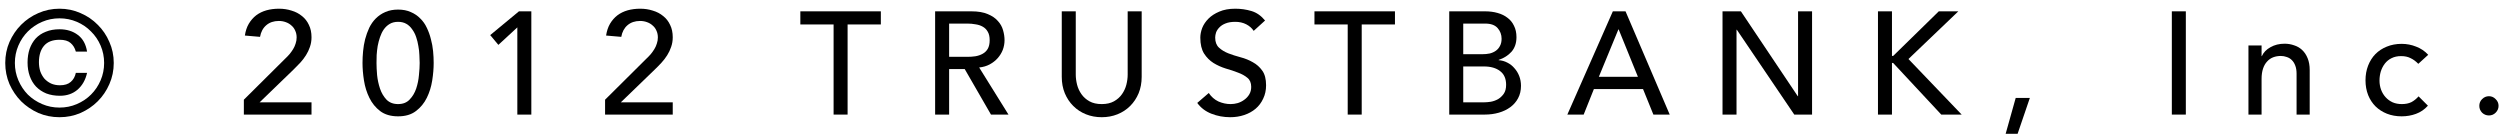
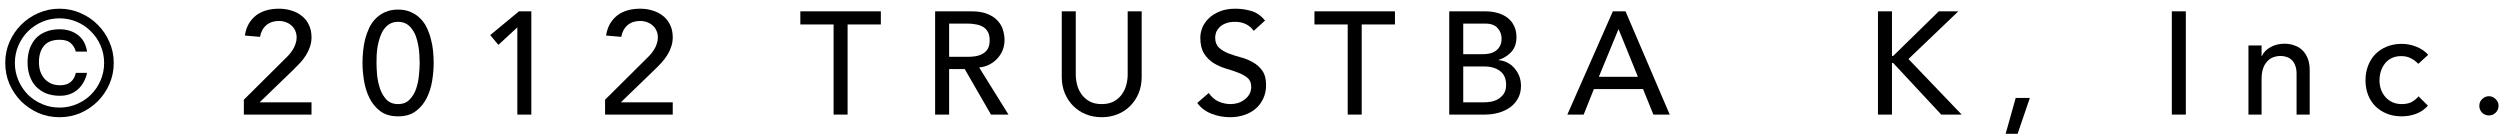
<svg xmlns="http://www.w3.org/2000/svg" width="240" height="13" viewBox="0 0 240 13" fill="none">
  <path d="M238.938 11.084C238.686 11.084 238.466 10.995 238.28 10.818C238.102 10.631 238.014 10.412 238.014 10.16C238.014 9.908 238.102 9.693 238.28 9.516C238.466 9.329 238.686 9.236 238.938 9.236C239.19 9.236 239.404 9.329 239.582 9.516C239.768 9.693 239.862 9.908 239.862 10.16C239.862 10.412 239.768 10.631 239.582 10.818C239.404 10.995 239.19 11.084 238.938 11.084Z" fill="black" />
  <path d="M232.156 6.128C231.923 5.885 231.675 5.703 231.414 5.582C231.162 5.451 230.859 5.386 230.504 5.386C230.159 5.386 229.855 5.451 229.594 5.582C229.342 5.703 229.127 5.876 228.95 6.1C228.782 6.315 228.651 6.567 228.558 6.856C228.474 7.136 228.432 7.43 228.432 7.738C228.432 8.046 228.483 8.34 228.586 8.62C228.689 8.891 228.833 9.129 229.02 9.334C229.207 9.539 229.431 9.703 229.692 9.824C229.953 9.936 230.247 9.992 230.574 9.992C230.929 9.992 231.232 9.931 231.484 9.81C231.736 9.679 231.969 9.493 232.184 9.25L233.08 10.146C232.753 10.51 232.371 10.771 231.932 10.93C231.503 11.089 231.045 11.168 230.56 11.168C230.047 11.168 229.575 11.084 229.146 10.916C228.726 10.748 228.362 10.515 228.054 10.216C227.746 9.908 227.508 9.544 227.34 9.124C227.172 8.695 227.088 8.223 227.088 7.71C227.088 7.197 227.172 6.725 227.34 6.296C227.508 5.867 227.741 5.498 228.04 5.19C228.348 4.882 228.712 4.644 229.132 4.476C229.561 4.299 230.037 4.21 230.56 4.21C231.045 4.21 231.507 4.299 231.946 4.476C232.394 4.644 232.781 4.905 233.108 5.26L232.156 6.128Z" fill="black" />
  <path d="M215.851 4.364H217.111V5.386H217.139C217.297 5.031 217.573 4.747 217.965 4.532C218.357 4.308 218.809 4.196 219.323 4.196C219.64 4.196 219.943 4.247 220.233 4.35C220.531 4.443 220.788 4.593 221.003 4.798C221.227 5.003 221.404 5.269 221.535 5.596C221.665 5.913 221.731 6.291 221.731 6.73V11H220.471V7.08C220.471 6.772 220.429 6.511 220.345 6.296C220.261 6.072 220.149 5.895 220.009 5.764C219.869 5.624 219.705 5.526 219.519 5.47C219.341 5.405 219.155 5.372 218.959 5.372C218.697 5.372 218.455 5.414 218.231 5.498C218.007 5.582 217.811 5.717 217.643 5.904C217.475 6.081 217.344 6.31 217.251 6.59C217.157 6.87 217.111 7.201 217.111 7.584V11H215.851V4.364Z" fill="black" />
  <path d="M208.496 1.088H209.84V11H208.496V1.088Z" fill="black" />
-   <path d="M193.689 12.848H192.541L193.507 9.404H194.865L193.689 12.848Z" fill="black" />
+   <path d="M193.689 12.848H192.541L193.507 9.404H194.865Z" fill="black" />
  <path d="M180.285 1.088H181.629V5.372H181.741L186.123 1.088H187.999L183.211 5.666L188.321 11H186.361L181.741 6.044H181.629V11H180.285V1.088Z" fill="black" />
-   <path d="M165.362 1.088H167.126L172.586 9.236H172.614V1.088H173.958V11H172.25L166.734 2.852H166.706V11H165.362V1.088Z" fill="black" />
  <path d="M154.833 1.088H156.051L160.293 11H158.725L157.731 8.55H153.013L152.033 11H150.465L154.833 1.088ZM157.241 7.374L155.393 2.824H155.365L153.489 7.374H157.241Z" fill="black" />
  <path d="M139.127 1.088H142.571C143 1.088 143.397 1.139 143.761 1.242C144.134 1.345 144.451 1.499 144.713 1.704C144.983 1.9 145.193 2.157 145.343 2.474C145.501 2.782 145.581 3.146 145.581 3.566C145.581 4.135 145.422 4.602 145.105 4.966C144.787 5.321 144.377 5.582 143.873 5.75V5.778C144.171 5.797 144.451 5.876 144.713 6.016C144.974 6.147 145.198 6.324 145.385 6.548C145.581 6.763 145.735 7.015 145.847 7.304C145.959 7.593 146.015 7.906 146.015 8.242C146.015 8.69 145.921 9.087 145.735 9.432C145.557 9.768 145.31 10.053 144.993 10.286C144.675 10.519 144.307 10.697 143.887 10.818C143.467 10.939 143.014 11 142.529 11H139.127V1.088ZM140.471 5.204H142.305C142.557 5.204 142.795 5.181 143.019 5.134C143.243 5.078 143.439 4.989 143.607 4.868C143.775 4.747 143.905 4.593 143.999 4.406C144.101 4.219 144.153 3.991 144.153 3.72C144.153 3.328 144.027 2.987 143.775 2.698C143.523 2.409 143.126 2.264 142.585 2.264H140.471V5.204ZM140.471 9.824H142.445C142.65 9.824 142.874 9.805 143.117 9.768C143.369 9.721 143.602 9.637 143.817 9.516C144.031 9.385 144.213 9.213 144.363 8.998C144.512 8.783 144.587 8.499 144.587 8.144C144.587 7.556 144.395 7.117 144.013 6.828C143.63 6.529 143.112 6.38 142.459 6.38H140.471V9.824Z" fill="black" />
  <path d="M129.38 2.348H126.188V1.088H133.916V2.348H130.724V11H129.38V2.348Z" fill="black" />
  <path d="M116.042 8.928C116.285 9.292 116.593 9.563 116.966 9.74C117.349 9.908 117.741 9.992 118.142 9.992C118.366 9.992 118.595 9.959 118.828 9.894C119.062 9.819 119.272 9.712 119.458 9.572C119.654 9.432 119.813 9.259 119.934 9.054C120.056 8.849 120.116 8.611 120.116 8.34C120.116 7.957 119.995 7.668 119.752 7.472C119.51 7.267 119.206 7.099 118.842 6.968C118.488 6.828 118.096 6.697 117.666 6.576C117.246 6.445 116.854 6.268 116.49 6.044C116.136 5.82 115.837 5.521 115.594 5.148C115.352 4.765 115.23 4.252 115.23 3.608C115.23 3.319 115.291 3.011 115.412 2.684C115.543 2.357 115.744 2.059 116.014 1.788C116.285 1.517 116.63 1.293 117.05 1.116C117.48 0.929 117.993 0.836 118.59 0.836C119.132 0.836 119.65 0.911 120.144 1.06C120.639 1.209 121.073 1.513 121.446 1.97L120.354 2.964C120.186 2.703 119.948 2.493 119.64 2.334C119.332 2.175 118.982 2.096 118.59 2.096C118.217 2.096 117.904 2.147 117.652 2.25C117.41 2.343 117.214 2.469 117.064 2.628C116.915 2.777 116.808 2.941 116.742 3.118C116.686 3.295 116.658 3.459 116.658 3.608C116.658 4.028 116.78 4.35 117.022 4.574C117.265 4.798 117.564 4.98 117.918 5.12C118.282 5.26 118.674 5.386 119.094 5.498C119.524 5.61 119.916 5.769 120.27 5.974C120.634 6.17 120.938 6.441 121.18 6.786C121.423 7.122 121.544 7.589 121.544 8.186C121.544 8.662 121.451 9.091 121.264 9.474C121.087 9.857 120.844 10.179 120.536 10.44C120.228 10.701 119.864 10.902 119.444 11.042C119.024 11.182 118.576 11.252 118.1 11.252C117.466 11.252 116.864 11.14 116.294 10.916C115.725 10.692 115.272 10.347 114.936 9.88L116.042 8.928Z" fill="black" />
  <path d="M103.273 1.088V7.164C103.273 7.472 103.315 7.794 103.399 8.13C103.483 8.457 103.623 8.76 103.819 9.04C104.015 9.32 104.271 9.549 104.589 9.726C104.906 9.903 105.298 9.992 105.765 9.992C106.231 9.992 106.624 9.903 106.941 9.726C107.258 9.549 107.515 9.32 107.711 9.04C107.907 8.76 108.047 8.457 108.131 8.13C108.215 7.794 108.257 7.472 108.257 7.164V1.088H109.601V7.374C109.601 7.953 109.503 8.48 109.307 8.956C109.111 9.423 108.84 9.829 108.495 10.174C108.149 10.519 107.743 10.785 107.277 10.972C106.81 11.159 106.306 11.252 105.765 11.252C105.223 11.252 104.719 11.159 104.253 10.972C103.786 10.785 103.38 10.519 103.035 10.174C102.689 9.829 102.419 9.423 102.223 8.956C102.027 8.48 101.929 7.953 101.929 7.374V1.088H103.273Z" fill="black" />
  <path d="M89.772 1.088H93.258C93.893 1.088 94.416 1.177 94.826 1.354C95.237 1.522 95.559 1.741 95.792 2.012C96.035 2.273 96.203 2.572 96.296 2.908C96.39 3.235 96.436 3.552 96.436 3.86C96.436 4.177 96.38 4.485 96.268 4.784C96.156 5.073 95.993 5.339 95.778 5.582C95.573 5.815 95.316 6.016 95.008 6.184C94.71 6.343 94.374 6.441 94 6.478L96.814 11H95.134L92.614 6.632H91.116V11H89.772V1.088ZM91.116 5.456H92.88C93.142 5.456 93.398 5.437 93.65 5.4C93.912 5.353 94.14 5.274 94.336 5.162C94.542 5.05 94.705 4.891 94.826 4.686C94.948 4.471 95.008 4.196 95.008 3.86C95.008 3.524 94.948 3.253 94.826 3.048C94.705 2.833 94.542 2.67 94.336 2.558C94.14 2.446 93.912 2.371 93.65 2.334C93.398 2.287 93.142 2.264 92.88 2.264H91.116V5.456Z" fill="black" />
  <path d="M80.025 2.348H76.833V1.088H84.561V2.348H81.369V11H80.025V2.348Z" fill="black" />
  <path d="M58.087 9.572L62.063 5.624C62.203 5.493 62.339 5.353 62.469 5.204C62.6 5.045 62.717 4.882 62.819 4.714C62.922 4.546 63.001 4.369 63.057 4.182C63.123 3.995 63.155 3.799 63.155 3.594C63.155 3.351 63.109 3.132 63.015 2.936C62.931 2.74 62.81 2.577 62.651 2.446C62.502 2.306 62.32 2.199 62.105 2.124C61.9 2.049 61.681 2.012 61.447 2.012C60.962 2.012 60.561 2.147 60.243 2.418C59.926 2.689 59.725 3.062 59.641 3.538L58.185 3.412C58.251 2.973 58.377 2.595 58.563 2.278C58.759 1.951 58.997 1.681 59.277 1.466C59.567 1.251 59.893 1.093 60.257 0.99C60.631 0.887 61.032 0.836 61.461 0.836C61.891 0.836 62.292 0.897 62.665 1.018C63.048 1.13 63.379 1.303 63.659 1.536C63.949 1.76 64.173 2.045 64.331 2.39C64.499 2.726 64.583 3.123 64.583 3.58C64.583 3.907 64.532 4.215 64.429 4.504C64.336 4.784 64.21 5.05 64.051 5.302C63.893 5.554 63.711 5.792 63.505 6.016C63.3 6.24 63.085 6.459 62.861 6.674L59.599 9.824H64.583V11H58.087V9.572Z" fill="black" />
  <path d="M49.664 2.628L47.844 4.308L47.06 3.37L49.818 1.088H51.008V11H49.664V2.628Z" fill="black" />
  <path d="M34.801 6.044C34.801 5.68 34.819 5.302 34.857 4.91C34.894 4.518 34.959 4.135 35.053 3.762C35.156 3.379 35.286 3.015 35.445 2.67C35.613 2.325 35.823 2.026 36.075 1.774C36.336 1.513 36.639 1.307 36.985 1.158C37.34 0.999 37.75 0.92 38.217 0.92C38.684 0.92 39.09 0.999 39.435 1.158C39.789 1.307 40.093 1.513 40.345 1.774C40.606 2.026 40.816 2.325 40.975 2.67C41.143 3.015 41.273 3.379 41.367 3.762C41.469 4.135 41.539 4.518 41.577 4.91C41.614 5.302 41.633 5.68 41.633 6.044C41.633 6.567 41.586 7.127 41.493 7.724C41.4 8.321 41.227 8.877 40.975 9.39C40.723 9.903 40.373 10.328 39.925 10.664C39.486 11 38.917 11.168 38.217 11.168C37.517 11.168 36.943 11 36.495 10.664C36.056 10.328 35.711 9.903 35.459 9.39C35.207 8.877 35.034 8.321 34.941 7.724C34.847 7.127 34.801 6.567 34.801 6.044ZM36.145 6.044C36.145 6.371 36.163 6.758 36.201 7.206C36.248 7.654 36.341 8.088 36.481 8.508C36.621 8.919 36.826 9.269 37.097 9.558C37.377 9.847 37.75 9.992 38.217 9.992C38.684 9.992 39.052 9.847 39.323 9.558C39.603 9.269 39.813 8.919 39.953 8.508C40.093 8.088 40.181 7.654 40.219 7.206C40.266 6.758 40.289 6.371 40.289 6.044C40.289 5.82 40.279 5.568 40.261 5.288C40.252 4.999 40.219 4.709 40.163 4.42C40.116 4.121 40.046 3.837 39.953 3.566C39.859 3.286 39.733 3.039 39.575 2.824C39.425 2.6 39.239 2.423 39.015 2.292C38.791 2.161 38.525 2.096 38.217 2.096C37.909 2.096 37.643 2.161 37.419 2.292C37.195 2.423 37.004 2.6 36.845 2.824C36.696 3.039 36.574 3.286 36.481 3.566C36.388 3.837 36.313 4.121 36.257 4.42C36.21 4.709 36.178 4.999 36.159 5.288C36.15 5.568 36.145 5.82 36.145 6.044Z" fill="black" />
  <path d="M23.41 9.572L27.386 5.624C27.526 5.493 27.661 5.353 27.791 5.204C27.922 5.045 28.039 4.882 28.142 4.714C28.244 4.546 28.323 4.369 28.38 4.182C28.445 3.995 28.477 3.799 28.477 3.594C28.477 3.351 28.431 3.132 28.337 2.936C28.253 2.74 28.132 2.577 27.974 2.446C27.824 2.306 27.642 2.199 27.427 2.124C27.222 2.049 27.003 2.012 26.77 2.012C26.284 2.012 25.883 2.147 25.566 2.418C25.248 2.689 25.047 3.062 24.963 3.538L23.508 3.412C23.573 2.973 23.699 2.595 23.886 2.278C24.081 1.951 24.32 1.681 24.599 1.466C24.889 1.251 25.215 1.093 25.579 0.99C25.953 0.887 26.354 0.836 26.784 0.836C27.213 0.836 27.614 0.897 27.988 1.018C28.37 1.13 28.701 1.303 28.982 1.536C29.271 1.76 29.495 2.045 29.654 2.39C29.822 2.726 29.905 3.123 29.905 3.58C29.905 3.907 29.854 4.215 29.752 4.504C29.658 4.784 29.532 5.05 29.373 5.302C29.215 5.554 29.033 5.792 28.828 6.016C28.622 6.24 28.407 6.459 28.183 6.674L24.922 9.824H29.905V11H23.41V9.572Z" fill="black" />
  <path d="M0.504 6.044C0.504 5.325 0.639 4.653 0.91 4.028C1.19 3.393 1.563 2.843 2.03 2.376C2.506 1.9 3.056 1.527 3.682 1.256C4.316 0.976 4.993 0.836 5.712 0.836C6.43 0.836 7.102 0.976 7.728 1.256C8.362 1.527 8.913 1.9 9.38 2.376C9.856 2.843 10.229 3.393 10.5 4.028C10.78 4.653 10.92 5.325 10.92 6.044C10.92 6.763 10.78 7.439 10.5 8.074C10.229 8.699 9.856 9.25 9.38 9.726C8.913 10.193 8.362 10.566 7.728 10.846C7.102 11.117 6.43 11.252 5.712 11.252C4.993 11.252 4.316 11.117 3.682 10.846C3.056 10.566 2.506 10.193 2.03 9.726C1.563 9.25 1.19 8.699 0.91 8.074C0.639 7.439 0.504 6.763 0.504 6.044ZM8.358 6.996C8.208 7.668 7.905 8.205 7.448 8.606C6.99 8.998 6.426 9.194 5.754 9.194C5.268 9.194 4.83 9.119 4.438 8.97C4.055 8.811 3.728 8.592 3.458 8.312C3.196 8.032 2.996 7.696 2.856 7.304C2.716 6.912 2.646 6.478 2.646 6.002C2.646 5.526 2.711 5.092 2.842 4.7C2.982 4.308 3.178 3.972 3.43 3.692C3.691 3.412 4.013 3.197 4.396 3.048C4.778 2.889 5.217 2.81 5.712 2.81C6.412 2.81 7 2.992 7.476 3.356C7.952 3.711 8.246 4.243 8.358 4.952H7.28C7.186 4.607 7.018 4.331 6.776 4.126C6.542 3.921 6.192 3.818 5.726 3.818C5.054 3.818 4.554 4.009 4.228 4.392C3.901 4.775 3.738 5.302 3.738 5.974C3.738 6.282 3.78 6.571 3.864 6.842C3.957 7.103 4.088 7.337 4.256 7.542C4.433 7.738 4.648 7.897 4.9 8.018C5.152 8.13 5.436 8.186 5.754 8.186C6.202 8.186 6.547 8.079 6.79 7.864C7.042 7.649 7.205 7.36 7.28 6.996H8.358ZM1.428 6.044C1.428 6.632 1.54 7.187 1.764 7.71C1.988 8.233 2.291 8.69 2.674 9.082C3.066 9.465 3.523 9.768 4.046 9.992C4.568 10.216 5.124 10.328 5.712 10.328C6.3 10.328 6.855 10.216 7.378 9.992C7.9 9.768 8.353 9.465 8.736 9.082C9.128 8.69 9.436 8.233 9.66 7.71C9.884 7.187 9.996 6.632 9.996 6.044C9.996 5.456 9.884 4.901 9.66 4.378C9.436 3.855 9.128 3.403 8.736 3.02C8.353 2.628 7.9 2.32 7.378 2.096C6.855 1.872 6.3 1.76 5.712 1.76C5.124 1.76 4.568 1.872 4.046 2.096C3.523 2.32 3.066 2.628 2.674 3.02C2.291 3.403 1.988 3.855 1.764 4.378C1.54 4.901 1.428 5.456 1.428 6.044Z" fill="black" />
</svg>